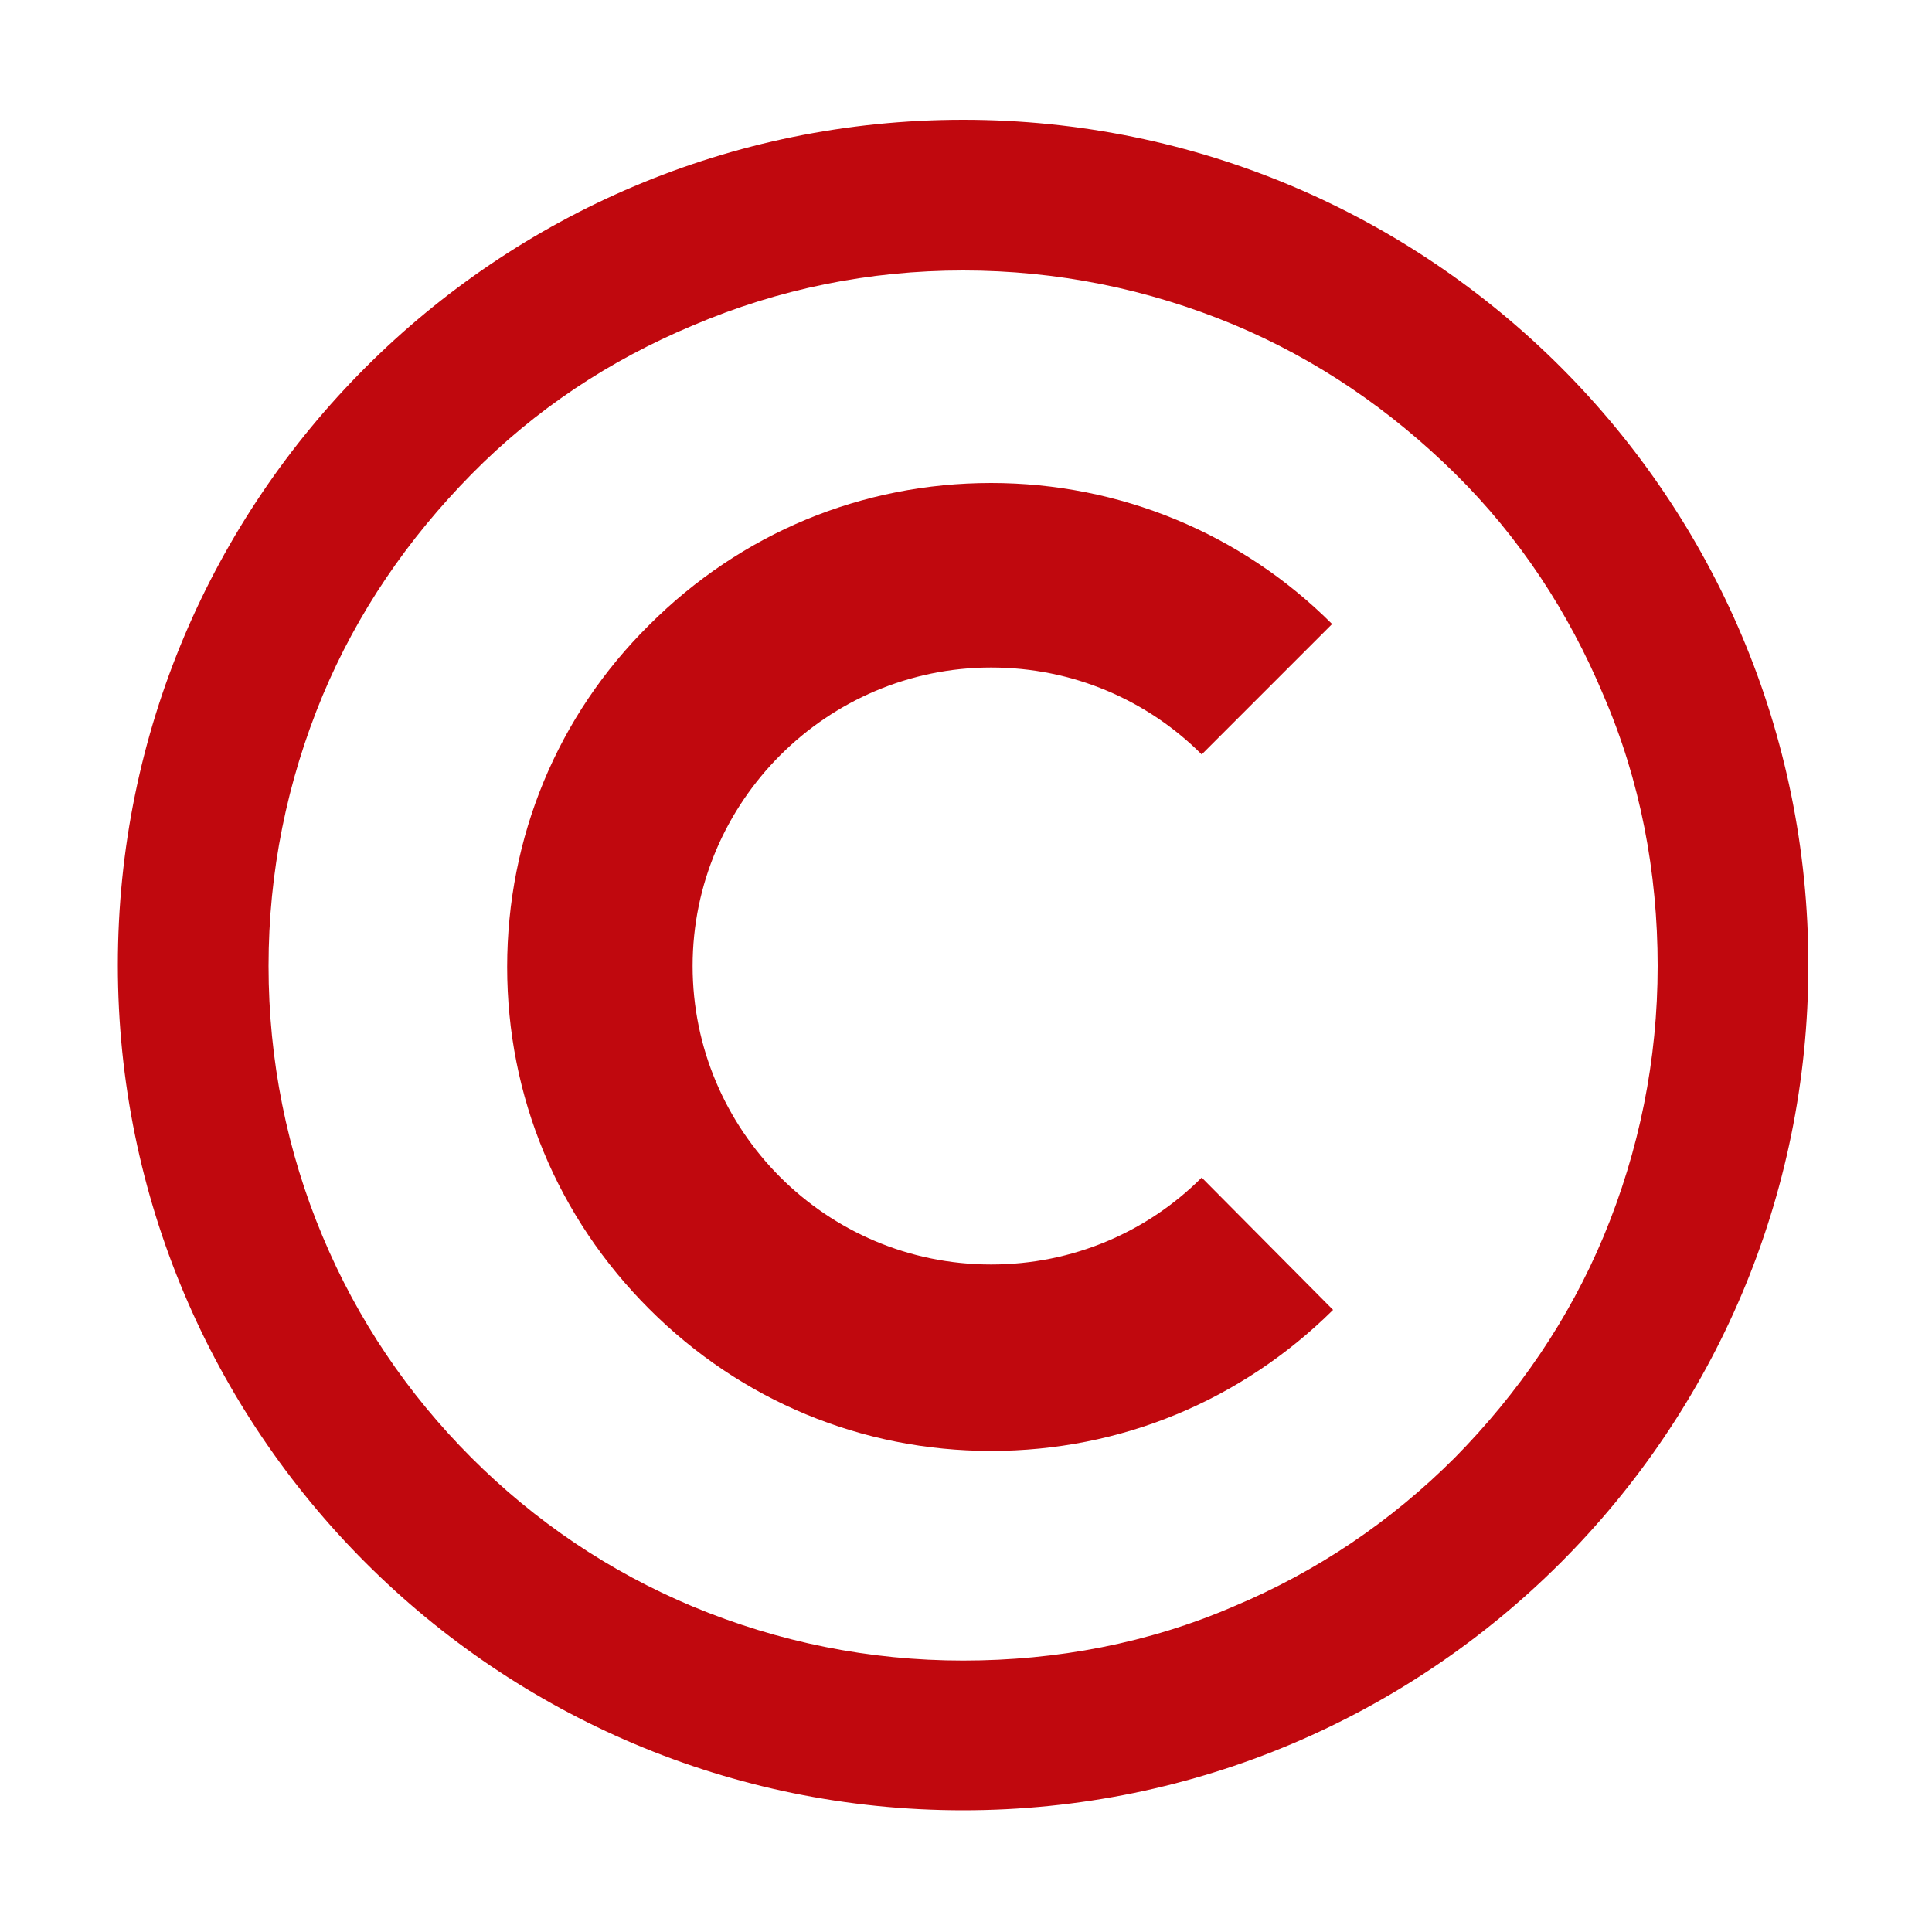
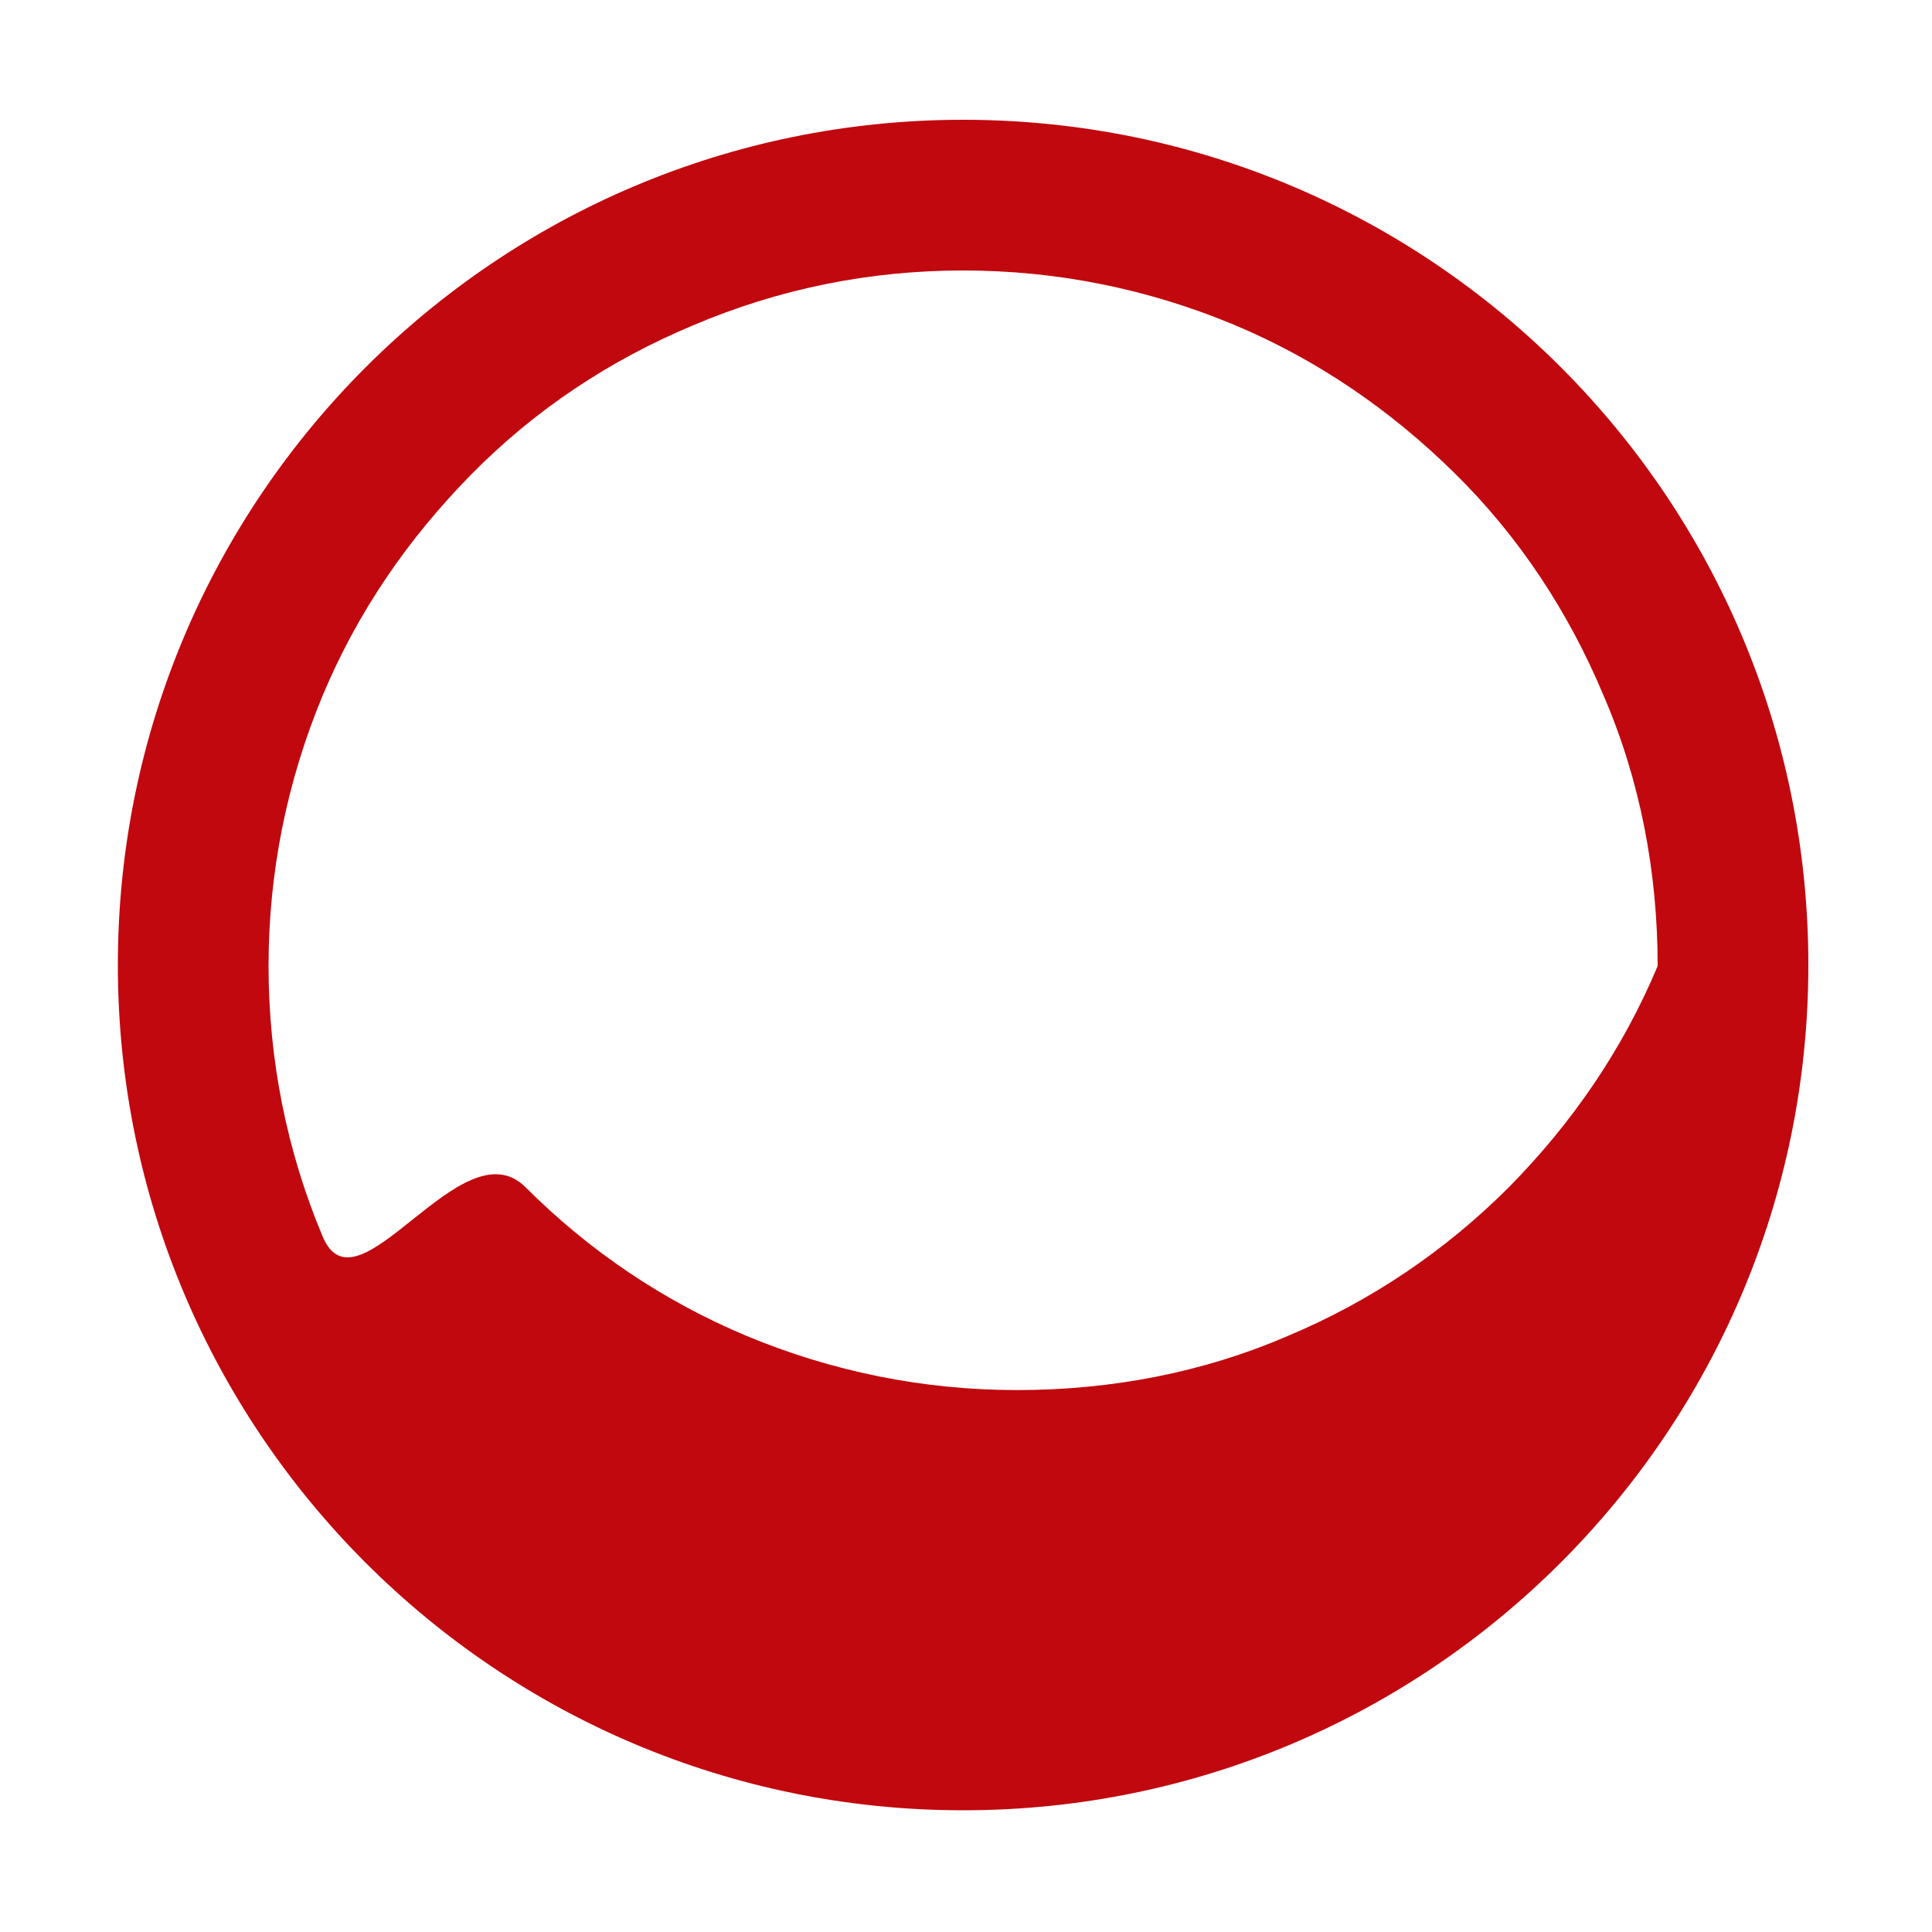
<svg xmlns="http://www.w3.org/2000/svg" version="1.1" id="图层_1" x="0px" y="0px" viewBox="0 0 200 200" style="enable-background:new 0 0 200 200;" xml:space="preserve">
  <style type="text/css">
	.st0{fill:#C0080E;}
</style>
-   <path class="st0" d="M99.7,28c9.7,0,19.1,1.9,28,5.6c8.6,3.6,16.2,8.8,22.9,15.4s11.8,14.4,15.4,23c3.8,8.8,5.6,18.3,5.6,28  s-1.9,19.1-5.6,28c-3.6,8.6-8.8,16.2-15.4,22.9c-6.6,6.6-14.3,11.8-22.9,15.4c-8.8,3.8-18.3,5.6-28,5.6s-19.1-1.9-28-5.6  c-8.6-3.6-16.3-8.8-22.9-15.4S37,136.6,33.4,128c-3.7-8.8-5.6-18.3-5.6-28s1.9-19.1,5.6-28c3.6-8.6,8.8-16.2,15.4-22.9  s14.3-11.8,22.9-15.4C80.6,29.9,90,28,99.7,28 M99.7,12.4c-48.3,0-87.5,39.2-87.5,87.5s39.2,87.5,87.5,87.5s87.5-39.2,87.5-87.5  S148.1,12.4,99.7,12.4z" />
-   <path class="st0" d="M124.4,121.9c-5.6,5.6-13.3,9-21.8,9c-17.1,0-30.9-13.9-30.9-30.9s13.9-30.9,30.9-30.9c8.5,0,16.2,3.4,21.8,9  l13.5-13.5c-9.4-9.4-22-14.6-35.3-14.6c-13.4,0-25.9,5.2-35.4,14.7c-9.5,9.4-14.7,22-14.7,35.4s5.2,25.9,14.7,35.4  s22,14.7,35.4,14.7s25.9-5.2,35.4-14.6L124.4,121.9L124.4,121.9z" />
+   <path class="st0" d="M99.7,28c9.7,0,19.1,1.9,28,5.6c8.6,3.6,16.2,8.8,22.9,15.4s11.8,14.4,15.4,23c3.8,8.8,5.6,18.3,5.6,28  c-3.6,8.6-8.8,16.2-15.4,22.9c-6.6,6.6-14.3,11.8-22.9,15.4c-8.8,3.8-18.3,5.6-28,5.6s-19.1-1.9-28-5.6  c-8.6-3.6-16.3-8.8-22.9-15.4S37,136.6,33.4,128c-3.7-8.8-5.6-18.3-5.6-28s1.9-19.1,5.6-28c3.6-8.6,8.8-16.2,15.4-22.9  s14.3-11.8,22.9-15.4C80.6,29.9,90,28,99.7,28 M99.7,12.4c-48.3,0-87.5,39.2-87.5,87.5s39.2,87.5,87.5,87.5s87.5-39.2,87.5-87.5  S148.1,12.4,99.7,12.4z" />
</svg>